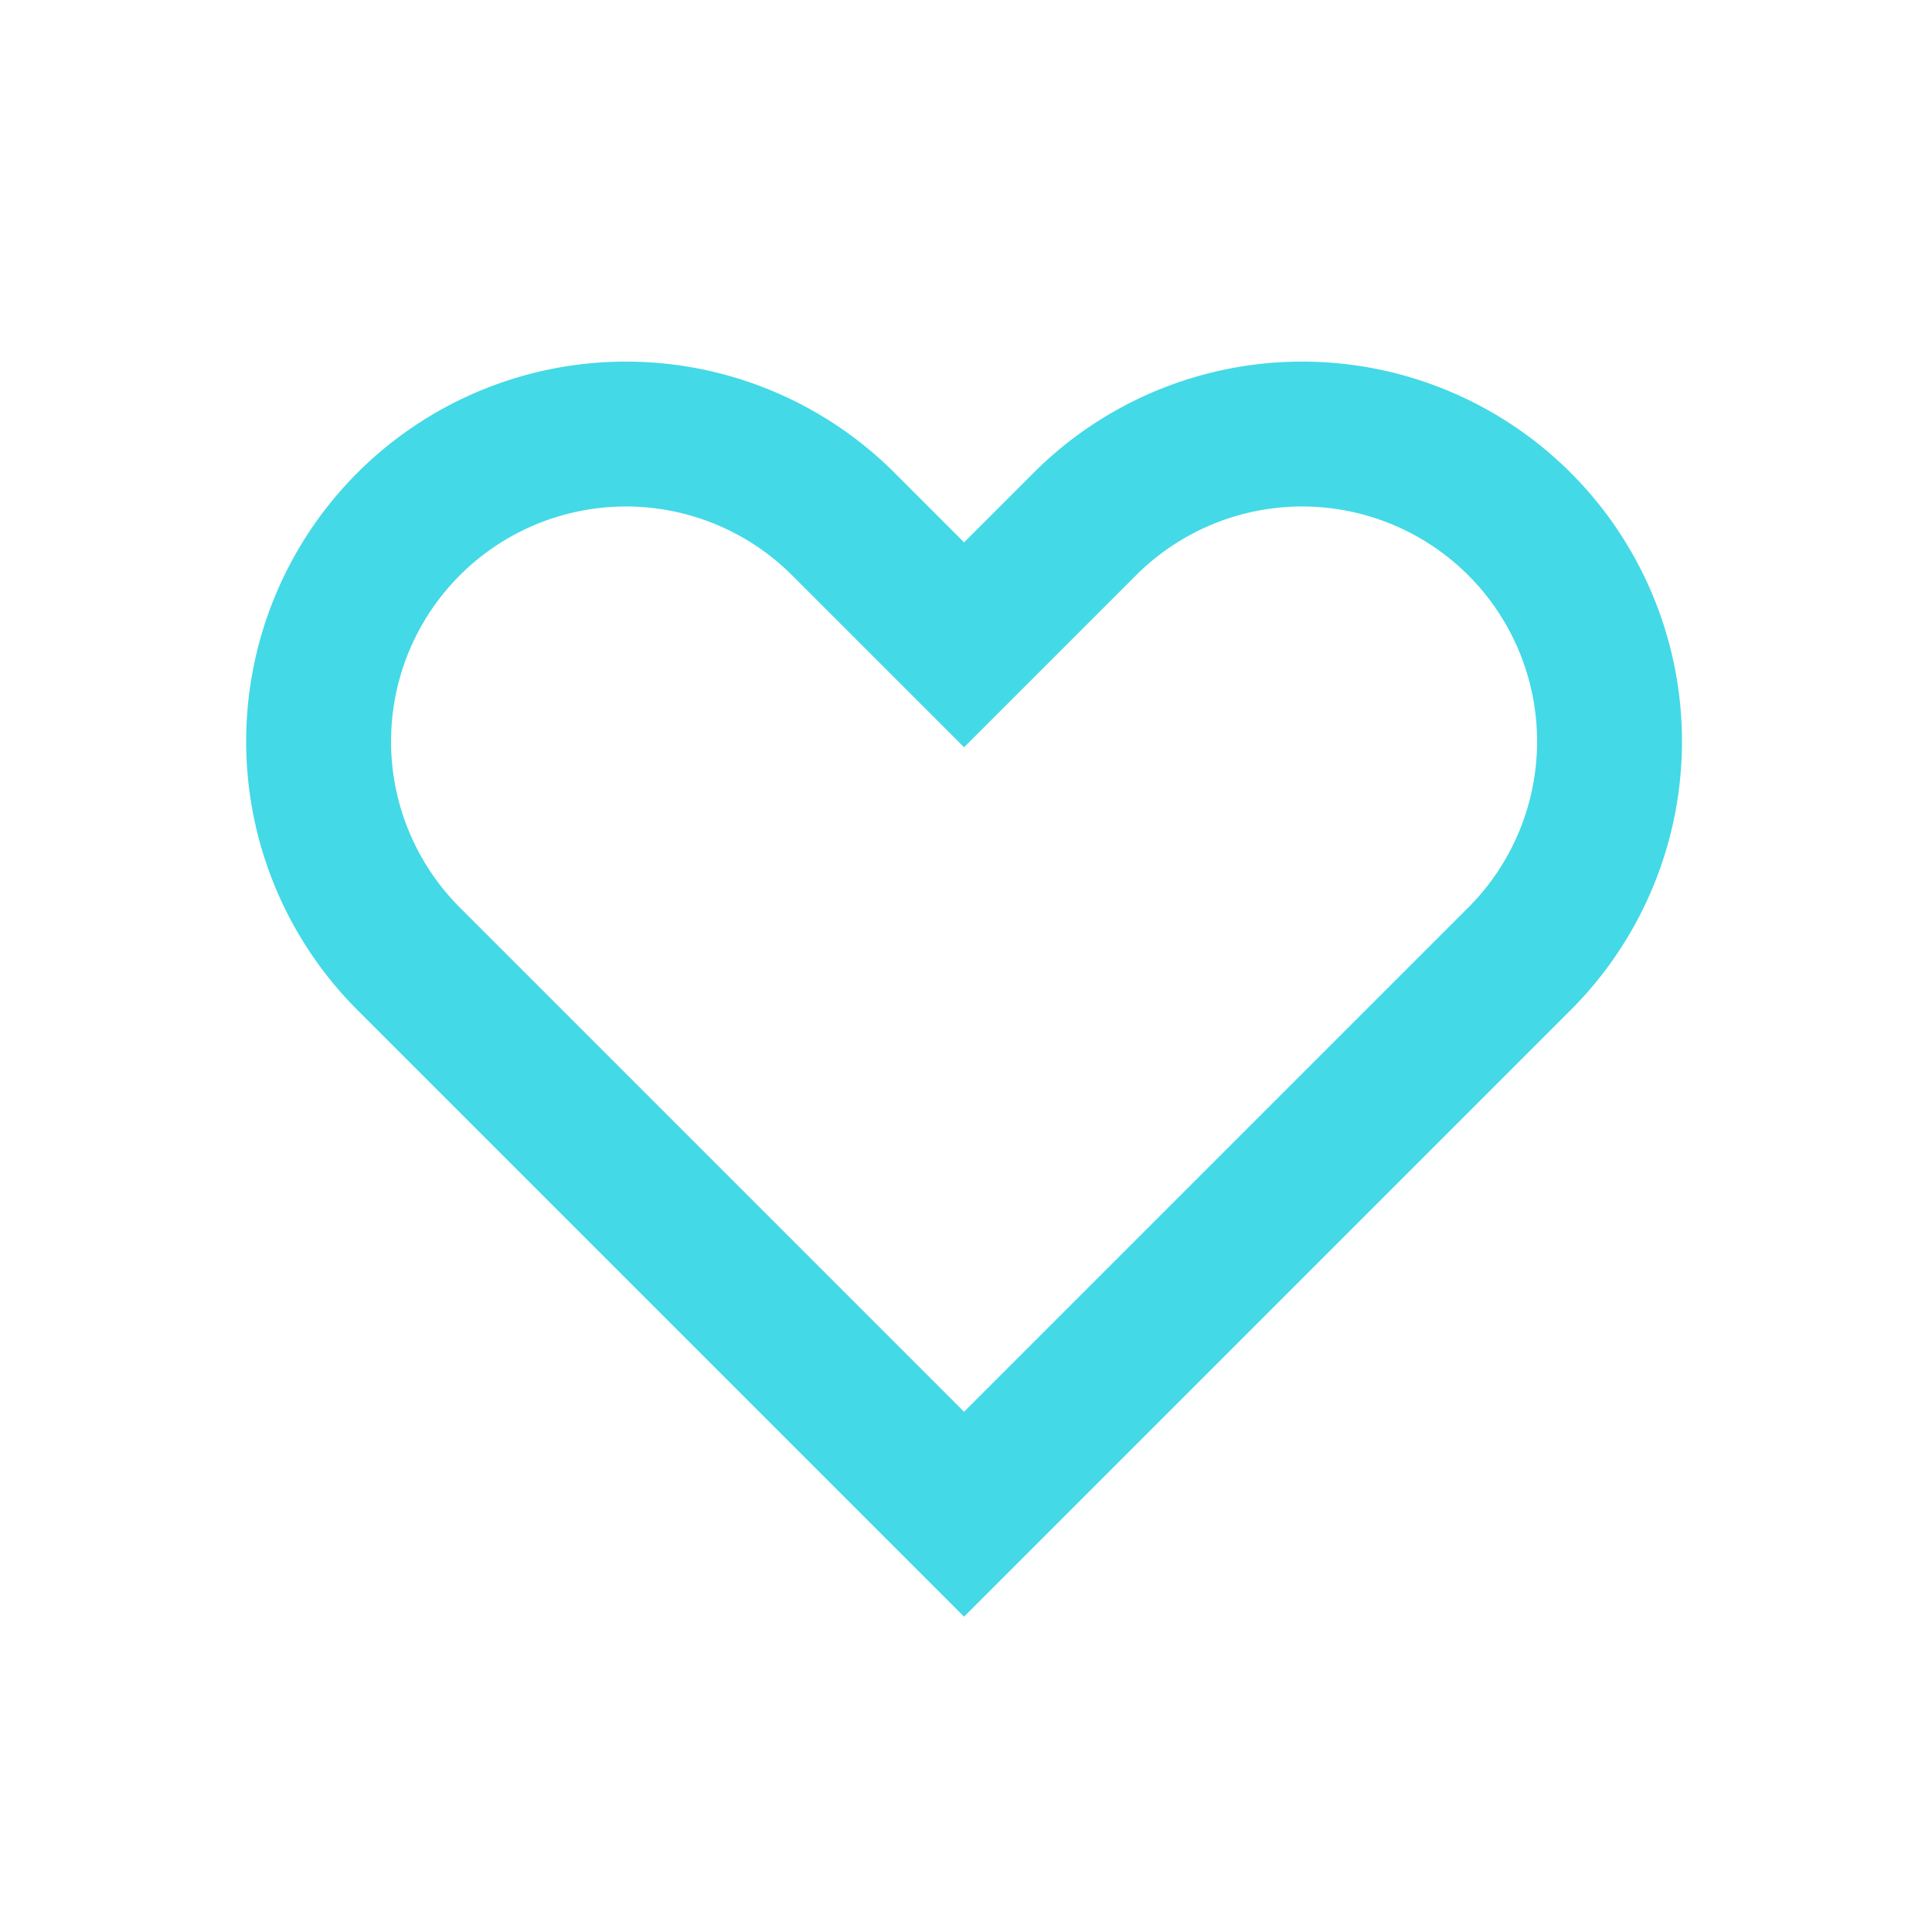
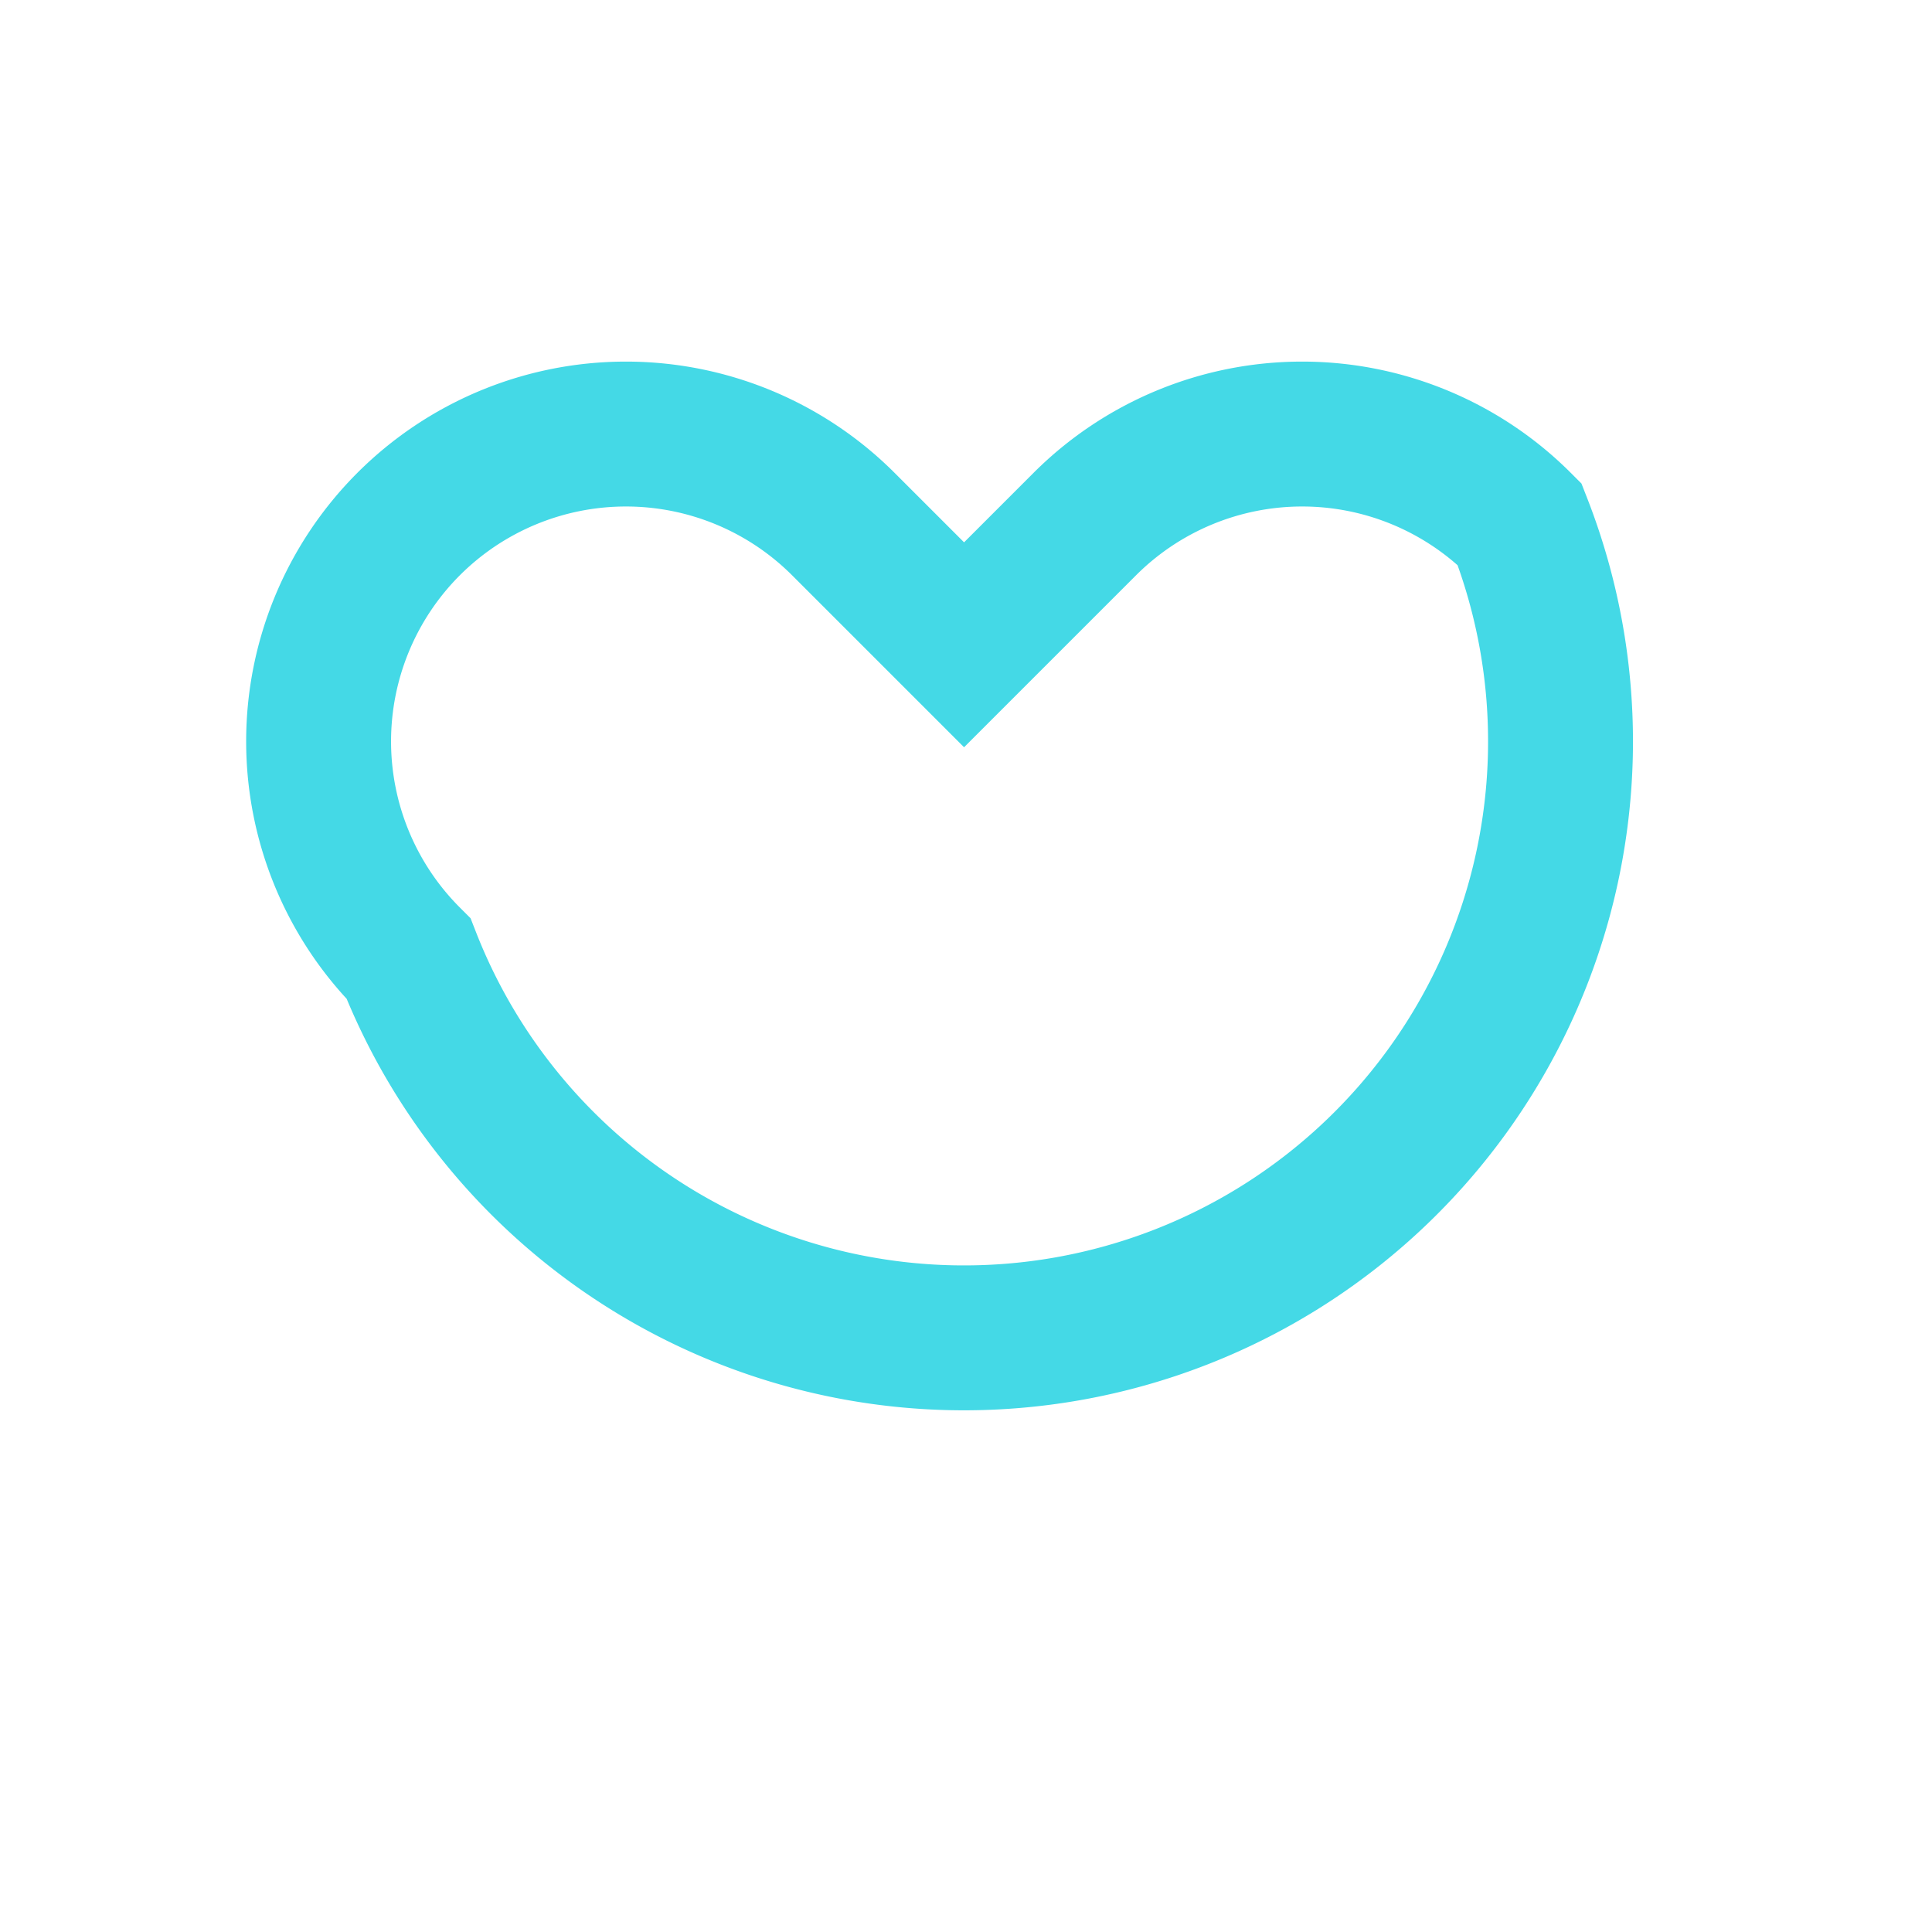
<svg xmlns="http://www.w3.org/2000/svg" id="ikony" viewBox="0 0 80 80">
-   <path d="M62.92,21.7h0a12.73,12.73,0,0,0-18,0l-5,5-5-5a12.73,12.73,0,0,0-18,0h0a12.73,12.73,0,0,0,0,18l23,23,23-23A12.73,12.73,0,0,0,62.92,21.7Z" style="fill: none;stroke: #44d9e6;stroke-miterlimit: 10;stroke-width: 6px" />
+   <path d="M62.92,21.7h0a12.73,12.73,0,0,0-18,0l-5,5-5-5a12.73,12.73,0,0,0-18,0h0a12.73,12.73,0,0,0,0,18A12.73,12.73,0,0,0,62.92,21.7Z" style="fill: none;stroke: #44d9e6;stroke-miterlimit: 10;stroke-width: 6px" />
</svg>